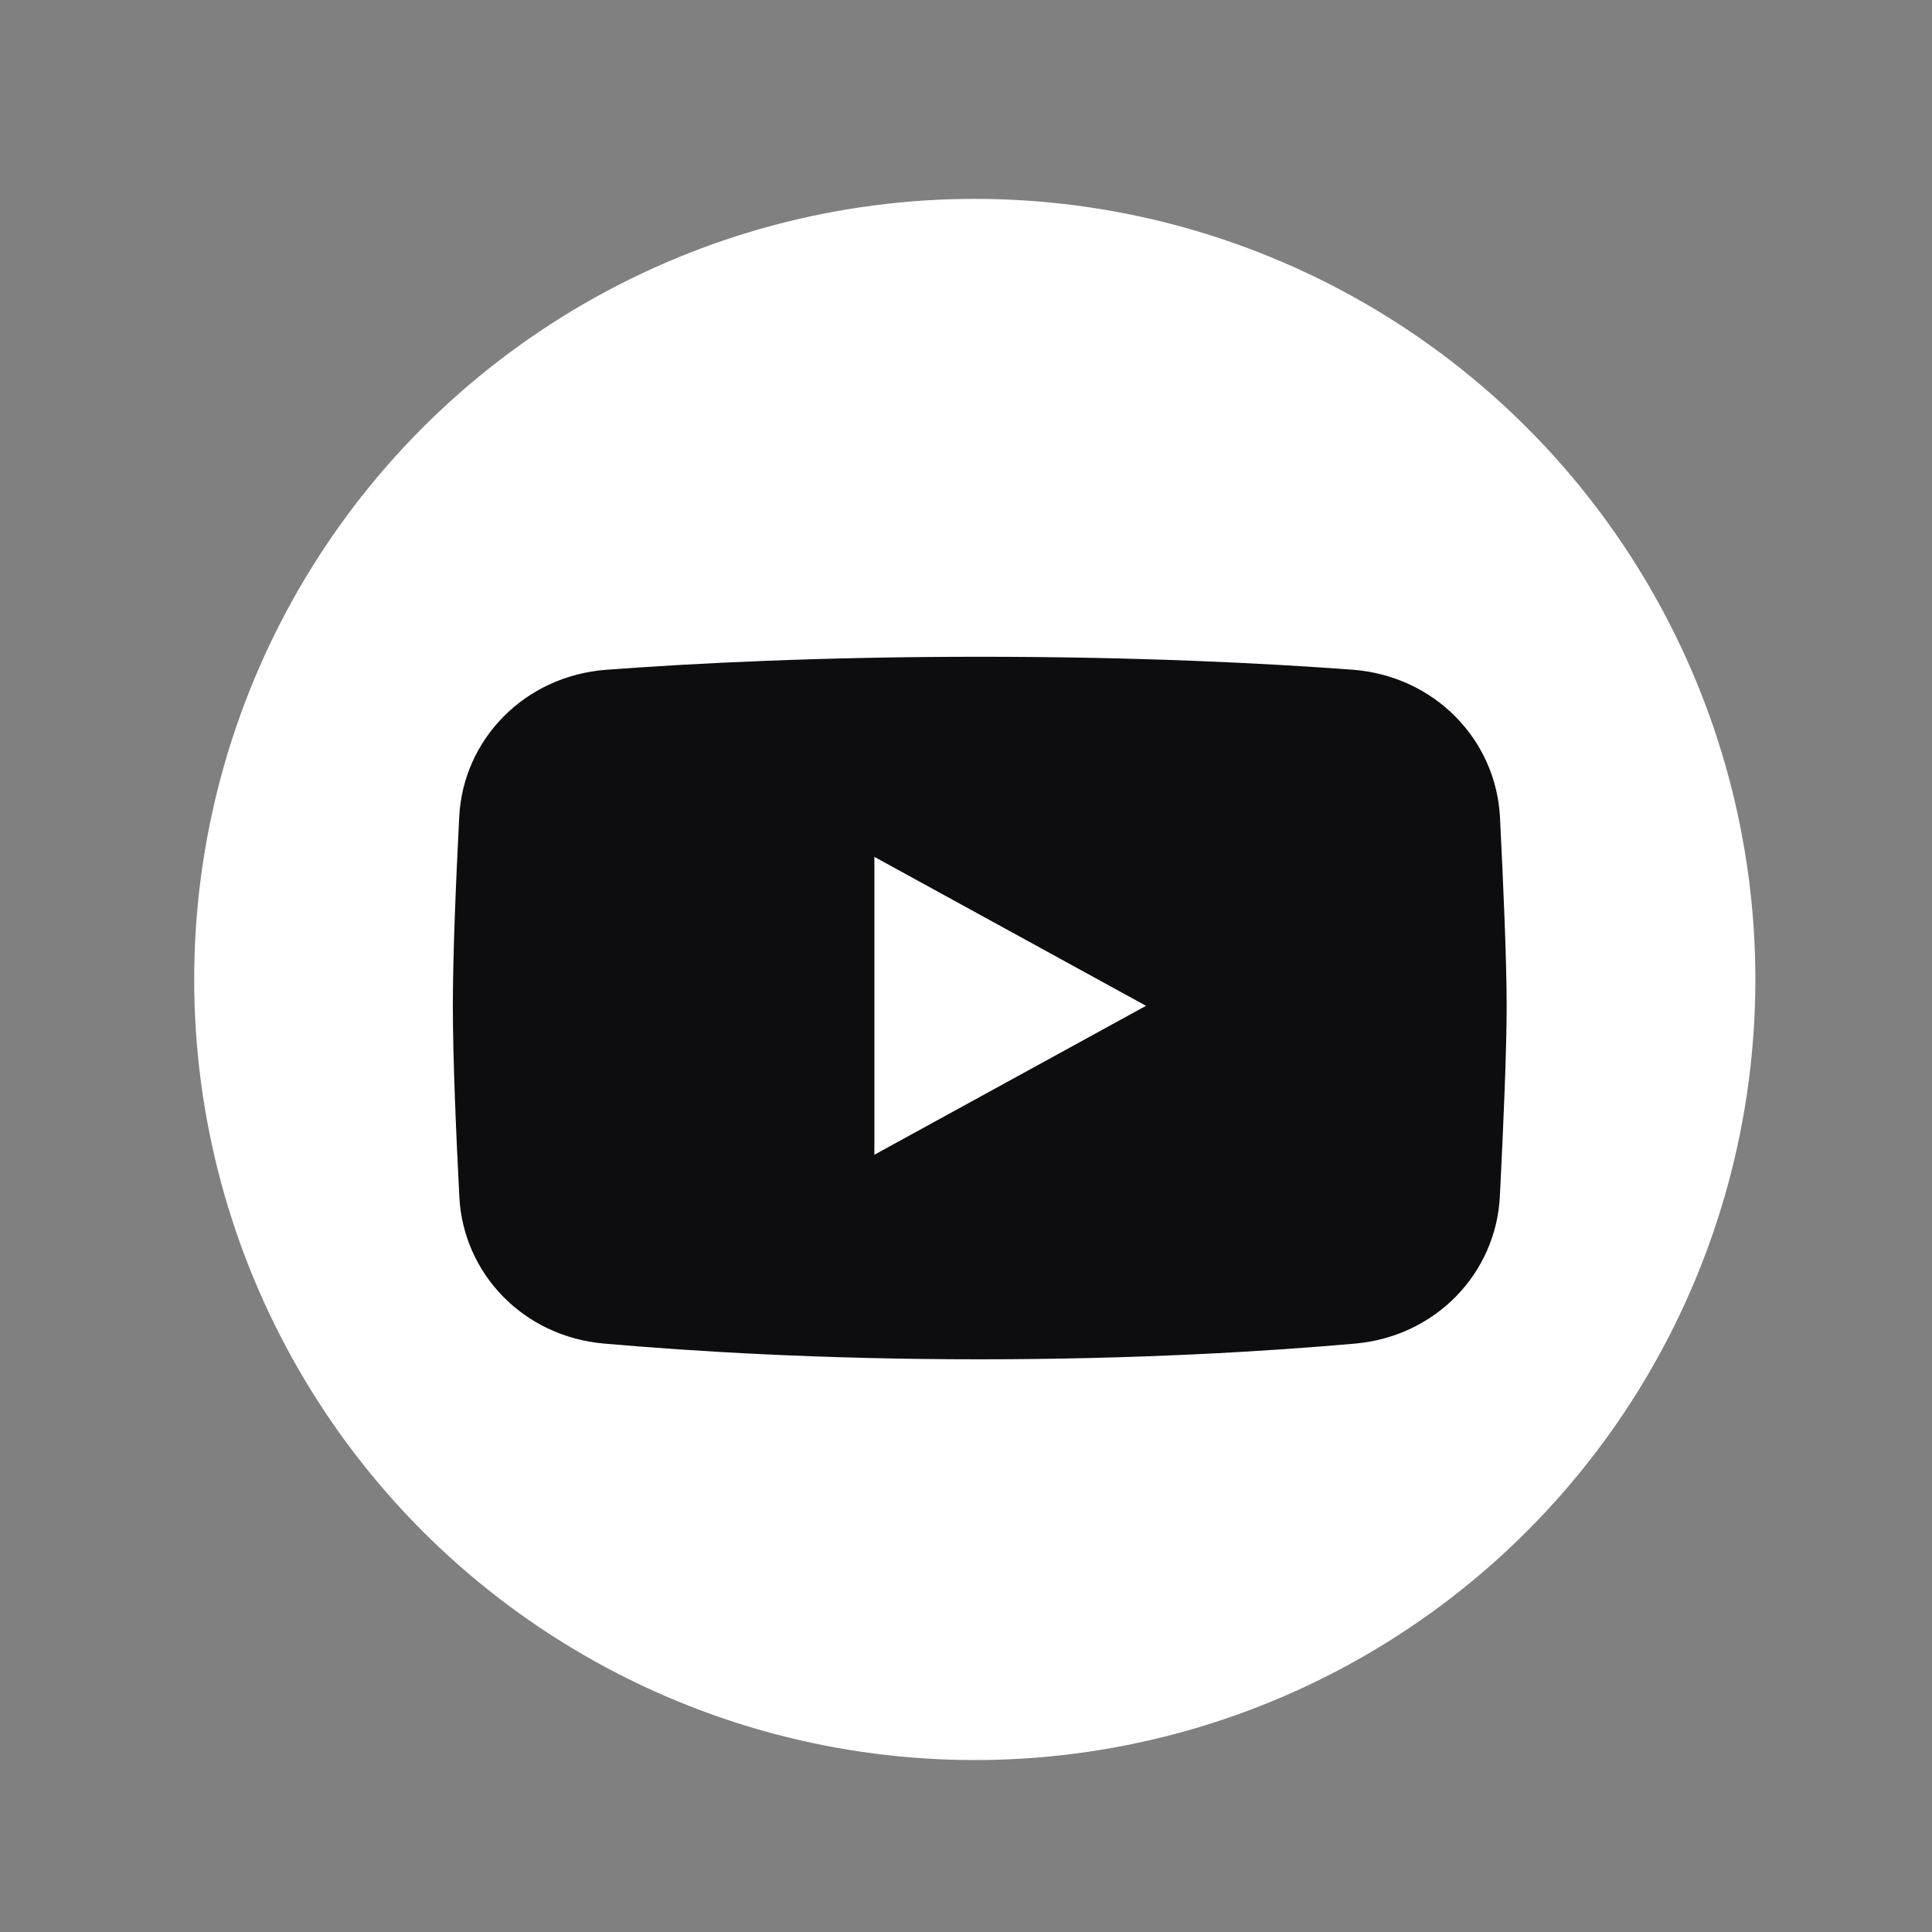
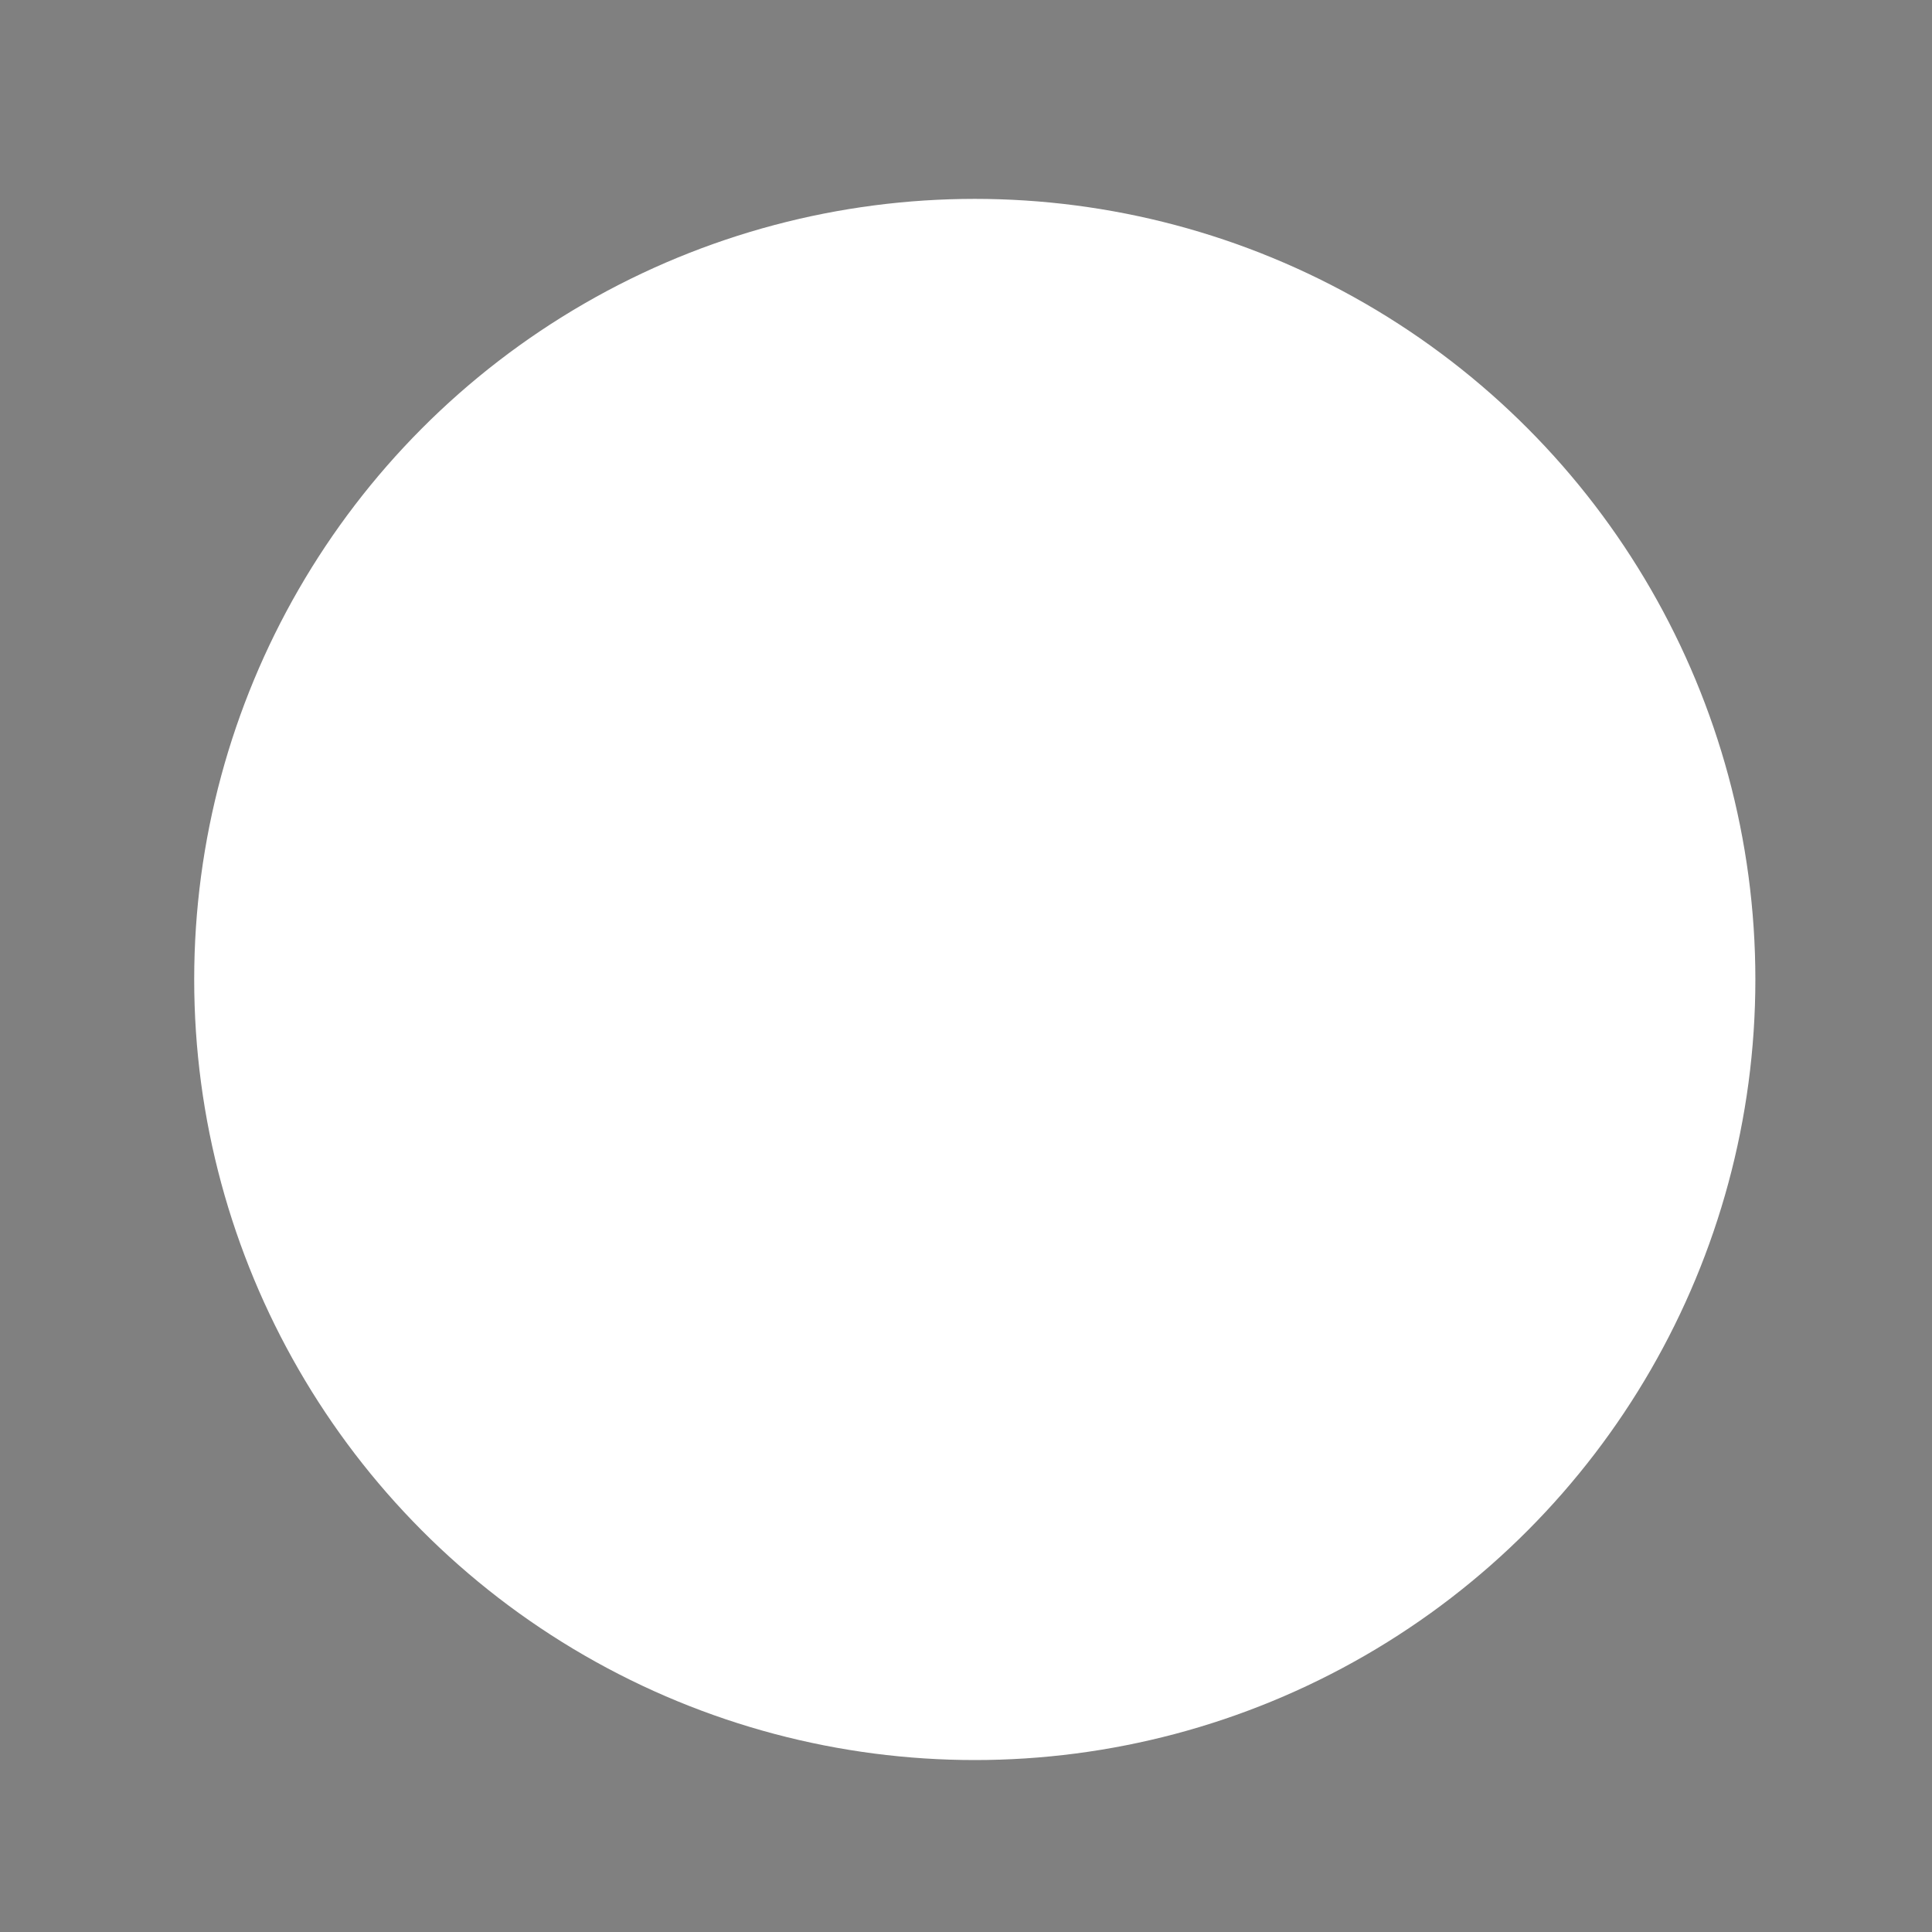
<svg xmlns="http://www.w3.org/2000/svg" width="33" height="33" viewBox="0 0 33 33" fill="none">
  <rect x="0" y="0" width="33" height="33" fill="#808080" stroke="none" />
  <g id="Instagram">
    <circle id="Circle" cx="16.65" cy="16.73" r="13.333" fill="white" />
-     <path id="Vector" fill-rule="evenodd" clip-rule="evenodd" d="M10.358 11.44C8.965 11.544 7.911 12.624 7.844 13.953C7.788 15.049 7.735 16.309 7.735 17.18C7.735 18.06 7.789 19.34 7.846 20.444C7.913 21.757 8.942 22.829 10.316 22.949C11.837 23.083 14.038 23.218 16.735 23.218C19.425 23.218 21.622 23.084 23.142 22.95C24.522 22.829 25.553 21.75 25.619 20.433C25.678 19.27 25.735 17.94 25.735 17.18C25.735 16.428 25.679 15.118 25.621 13.964C25.554 12.63 24.499 11.544 23.101 11.439C21.603 11.328 19.444 11.218 16.735 11.218C14.02 11.218 11.856 11.328 10.358 11.44ZM14.935 14.636L19.575 17.18L14.935 19.724V14.636Z" fill="#0D0D10" />
  </g>
</svg>